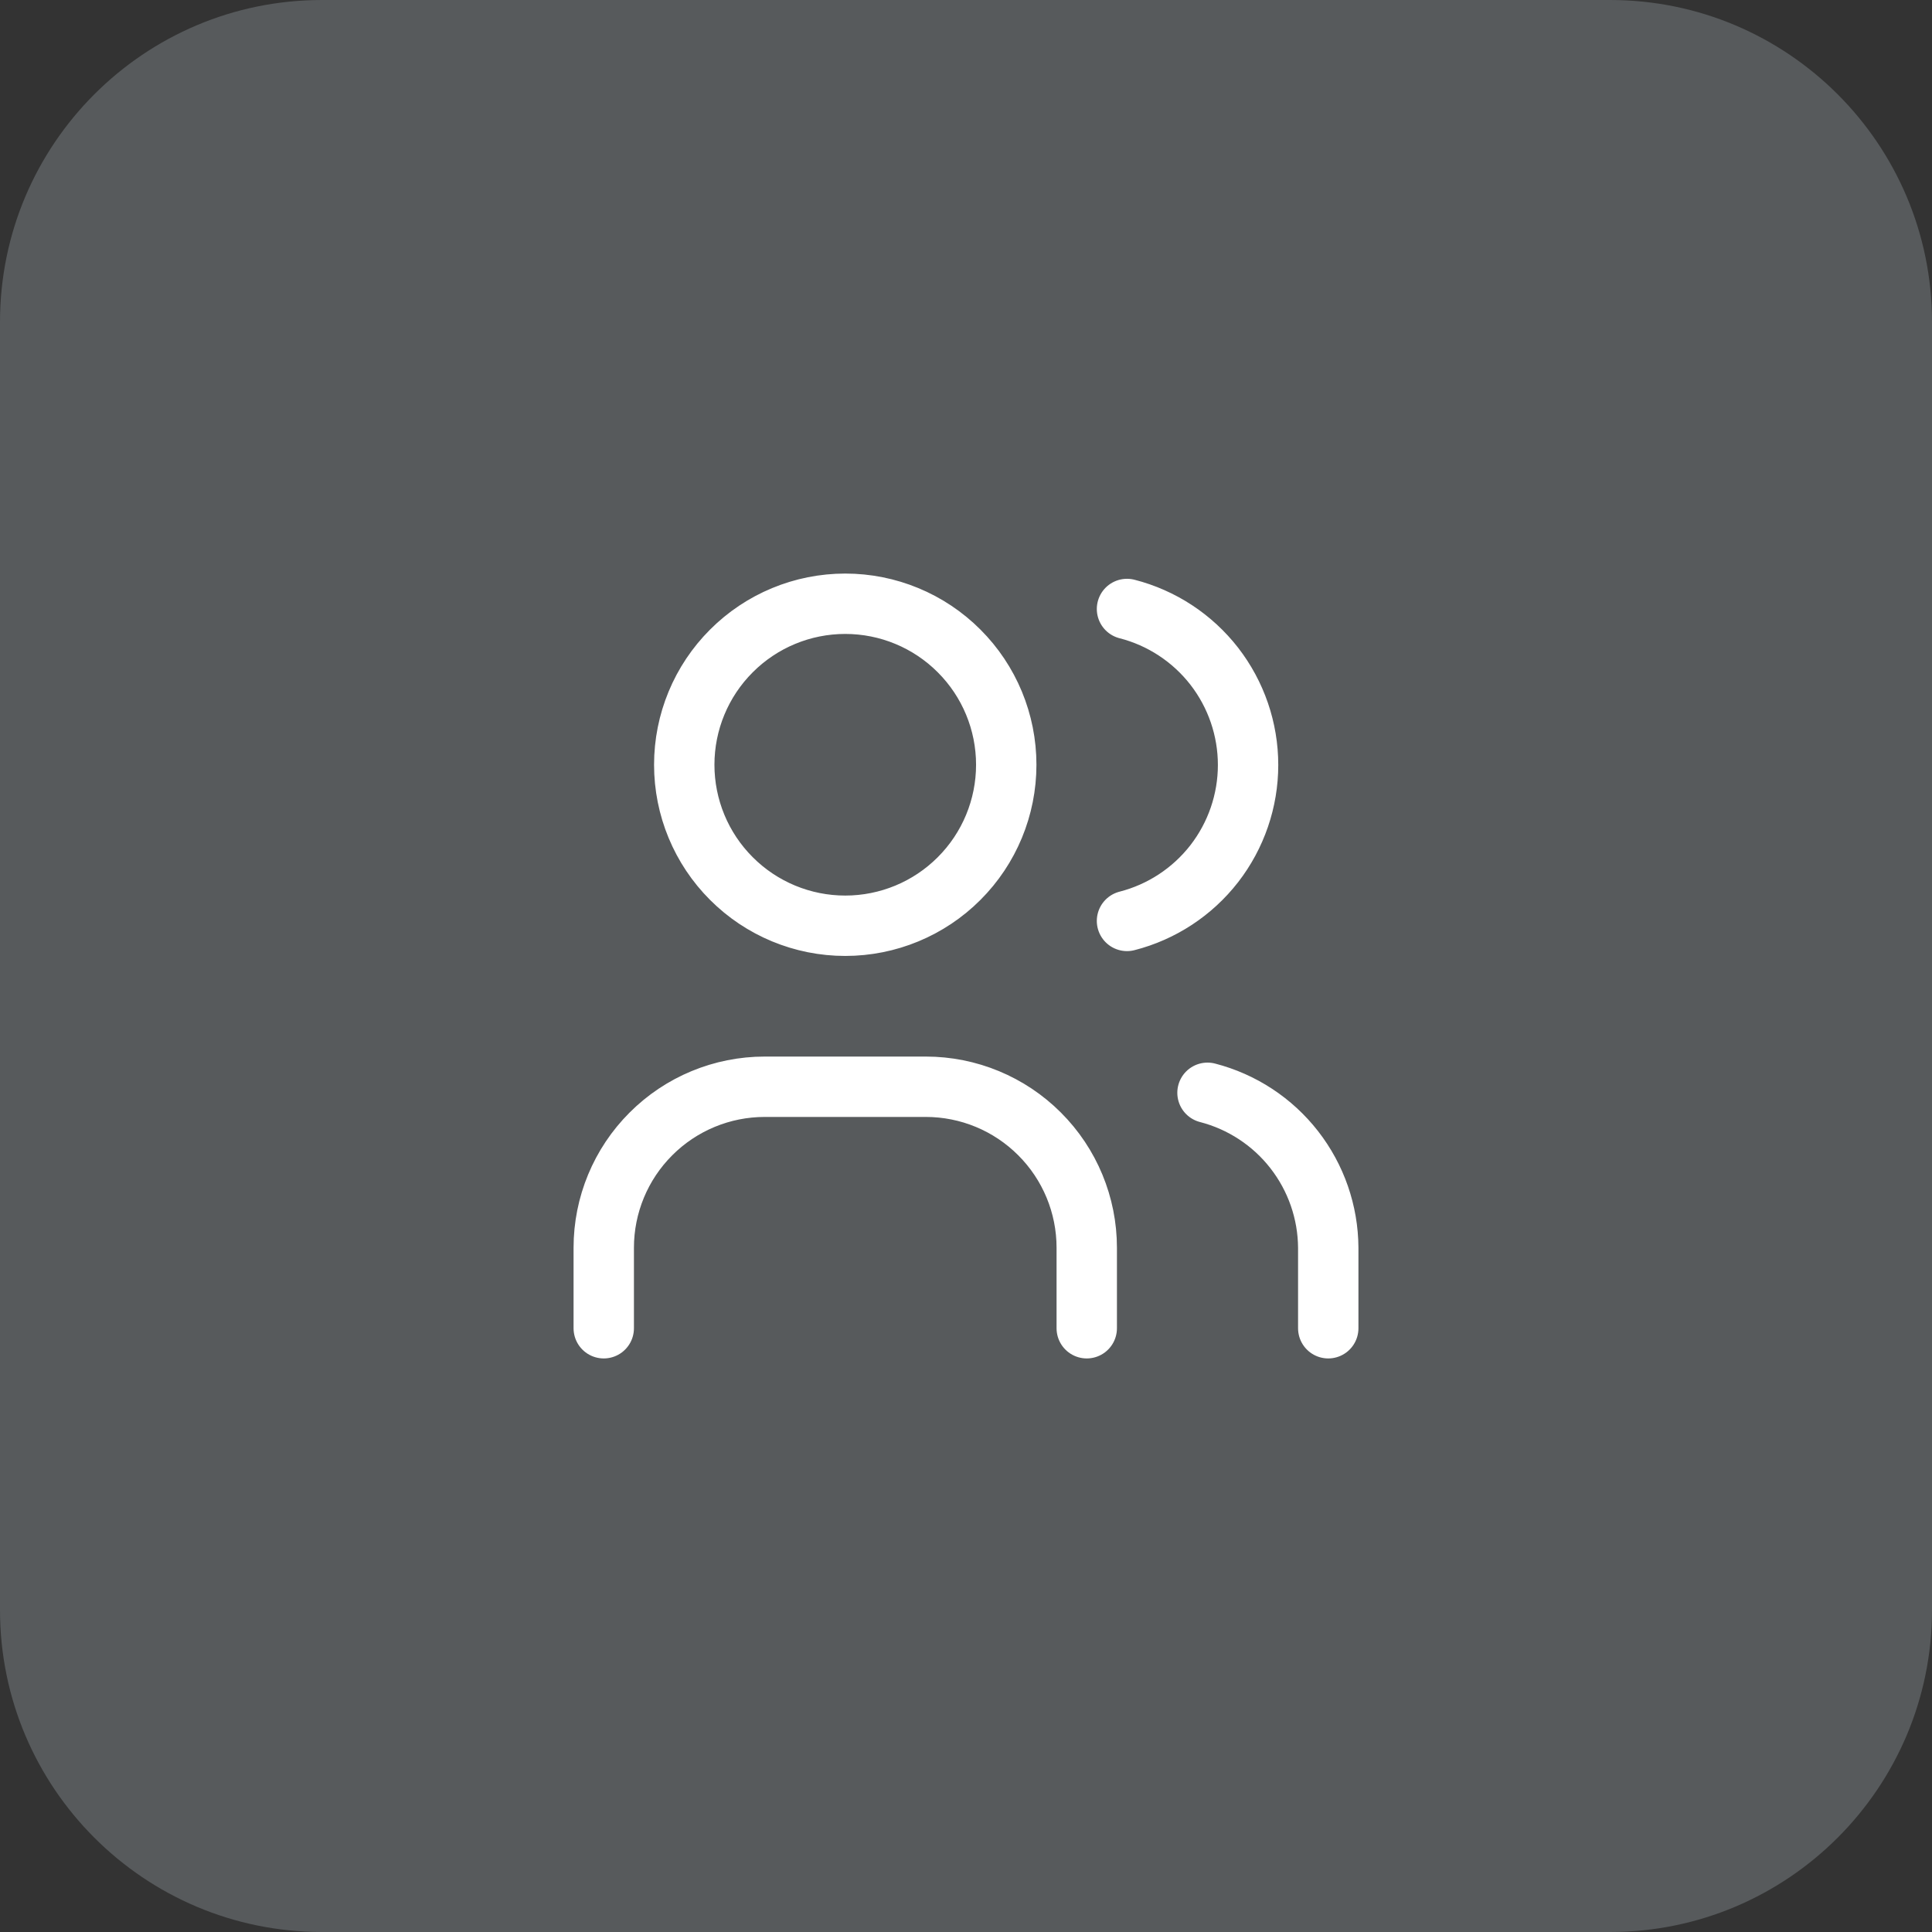
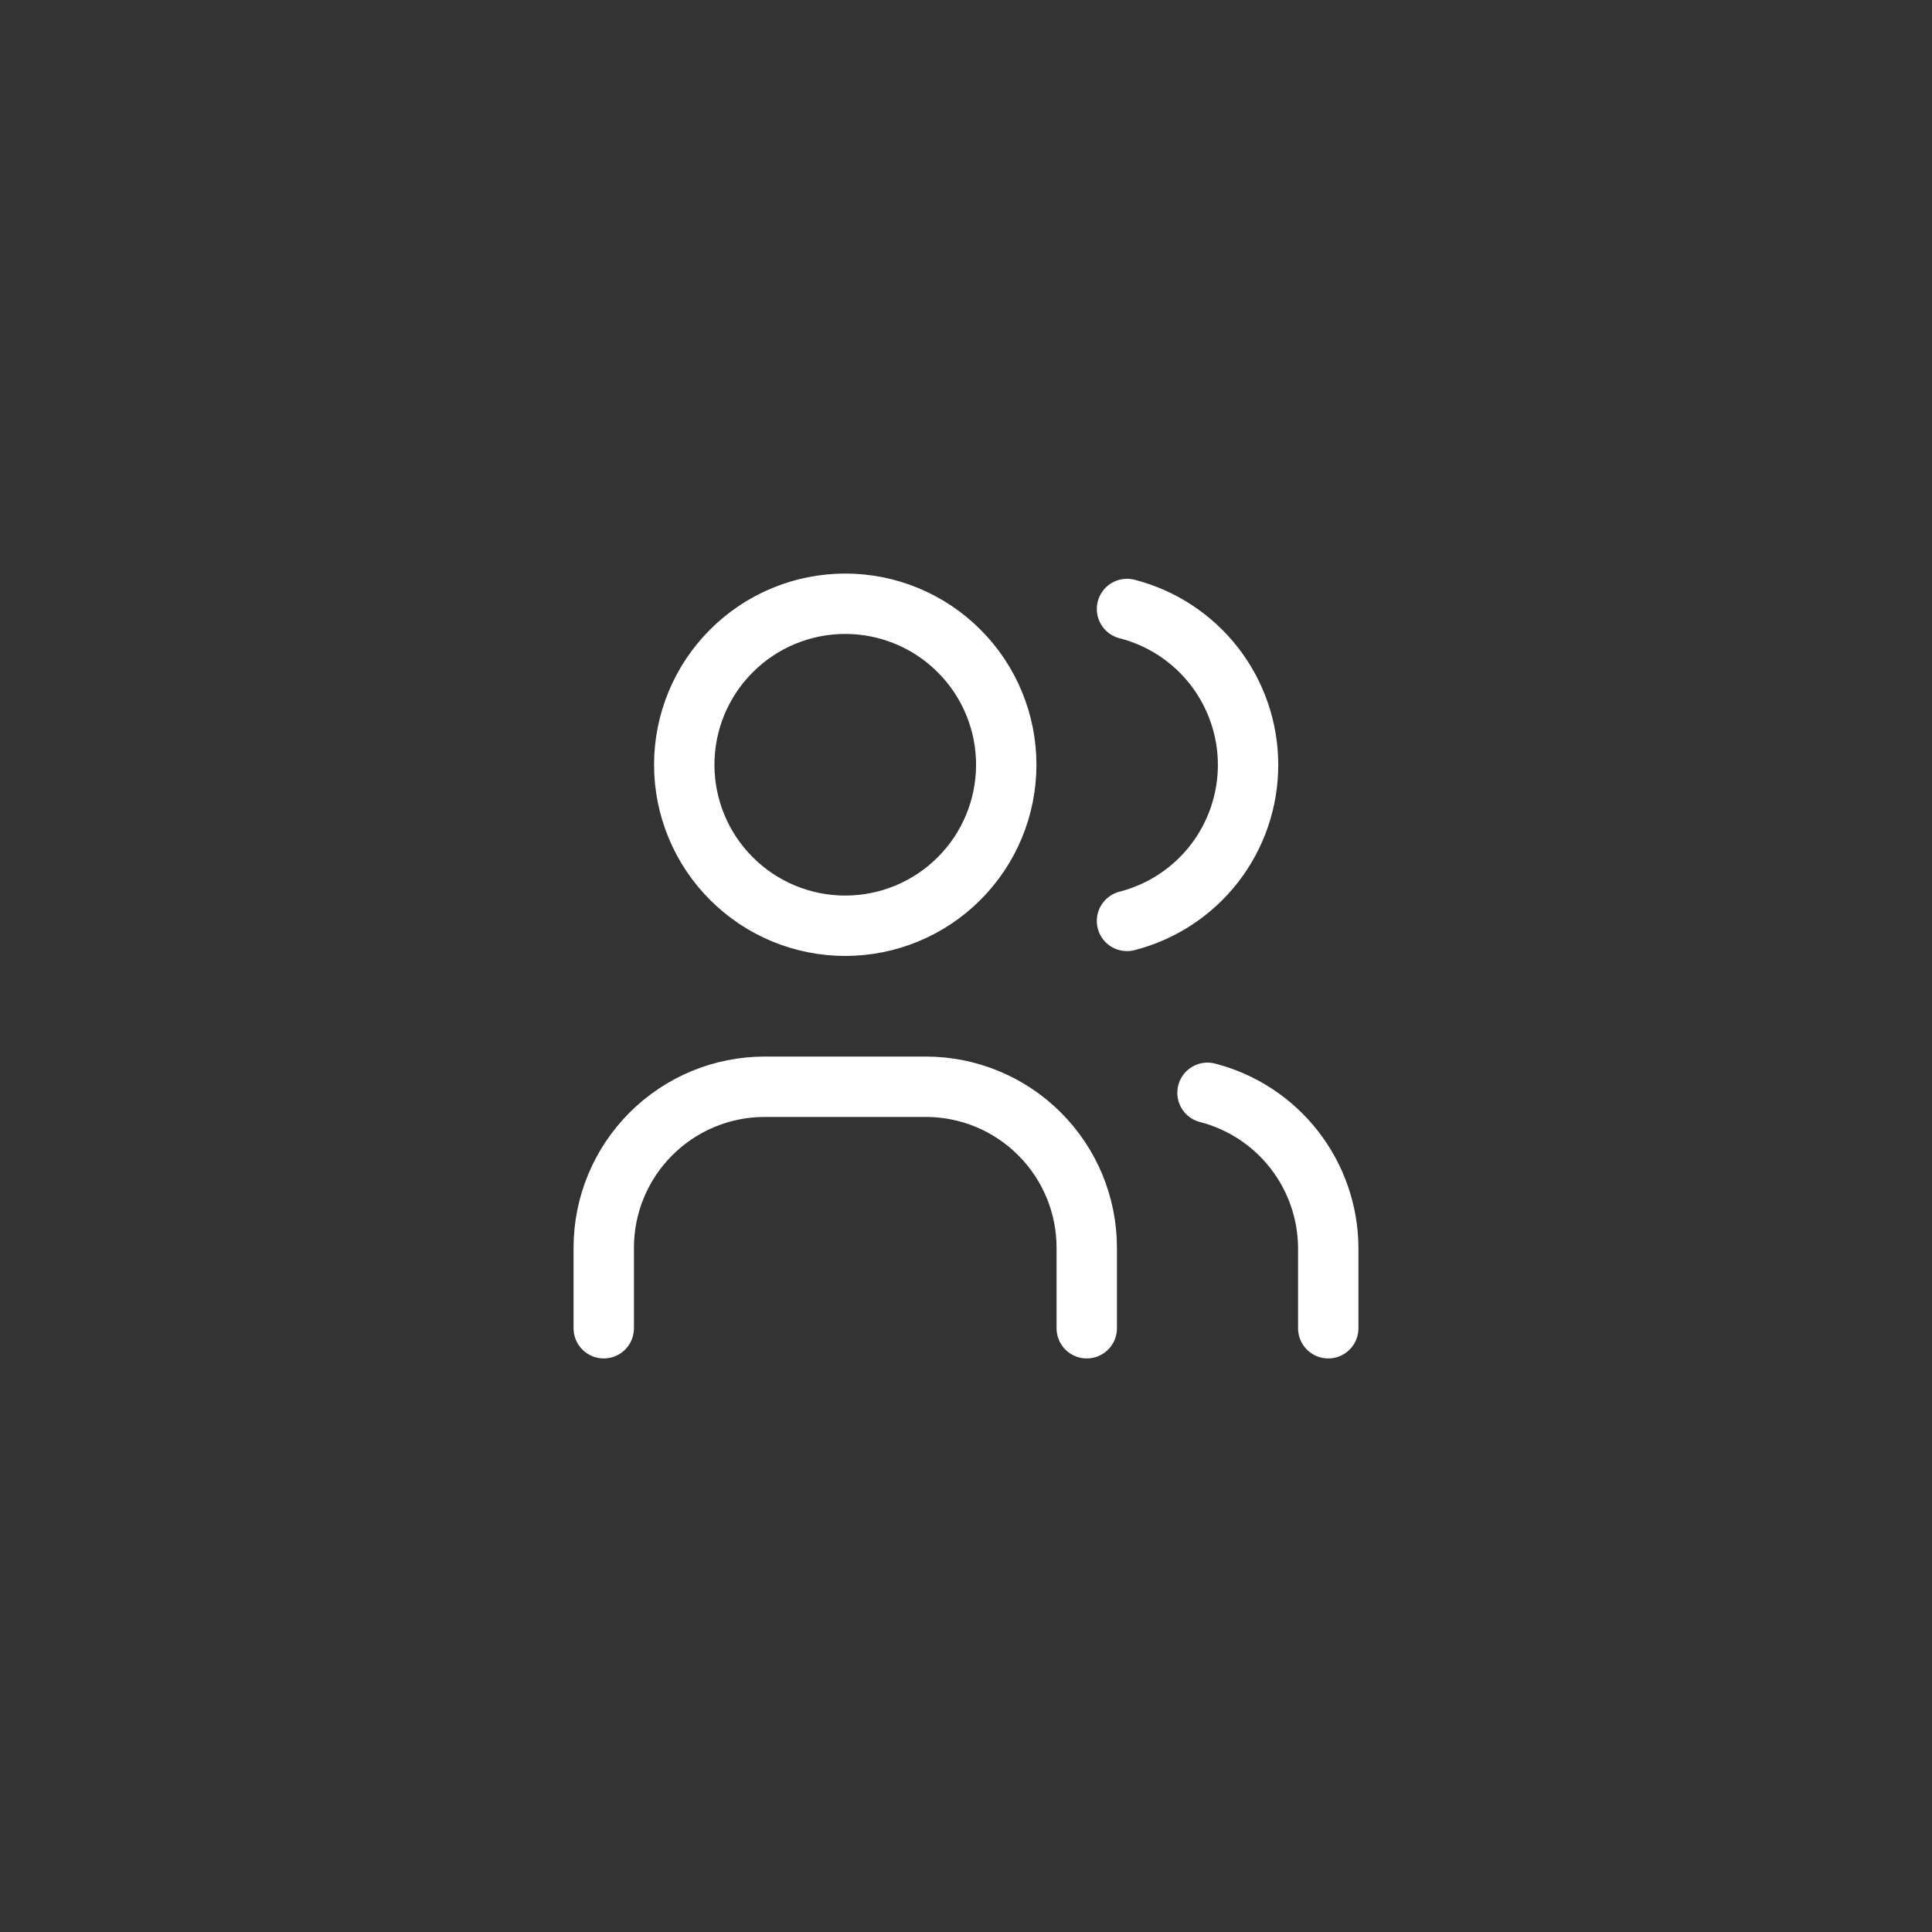
<svg xmlns="http://www.w3.org/2000/svg" width="48" height="48" viewBox="0 0 48 48" fill="none">
  <rect x="0" y="0" width="48" height="48" fill="#333333" stroke="none" />
-   <path d="M0 8C0 3.582 3.582 0 8 0H40C44.418 0 48 3.582 48 8V40C48 44.418 44.418 48 40 48H8C3.582 48 0 44.418 0 40V8Z" fill="#EAF6FF" fill-opacity="0.2" />
  <path d="M15 33V31C15 29.939 15.421 28.922 16.172 28.172C16.922 27.421 17.939 27 19 27H23C24.061 27 25.078 27.421 25.828 28.172C26.579 28.922 27 29.939 27 31V33M28 15.13C28.86 15.35 29.623 15.851 30.168 16.552C30.712 17.254 31.008 18.117 31.008 19.005C31.008 19.893 30.712 20.756 30.168 21.458C29.623 22.159 28.86 22.66 28 22.88M33 33V31C32.995 30.117 32.698 29.261 32.155 28.564C31.613 27.868 30.855 27.371 30 27.15M17 19C17 20.061 17.421 21.078 18.172 21.828C18.922 22.579 19.939 23 21 23C22.061 23 23.078 22.579 23.828 21.828C24.579 21.078 25 20.061 25 19C25 17.939 24.579 16.922 23.828 16.172C23.078 15.421 22.061 15 21 15C19.939 15 18.922 15.421 18.172 16.172C17.421 16.922 17 17.939 17 19Z" stroke="white" stroke-width="1.5" stroke-linecap="round" stroke-linejoin="round" />
</svg>